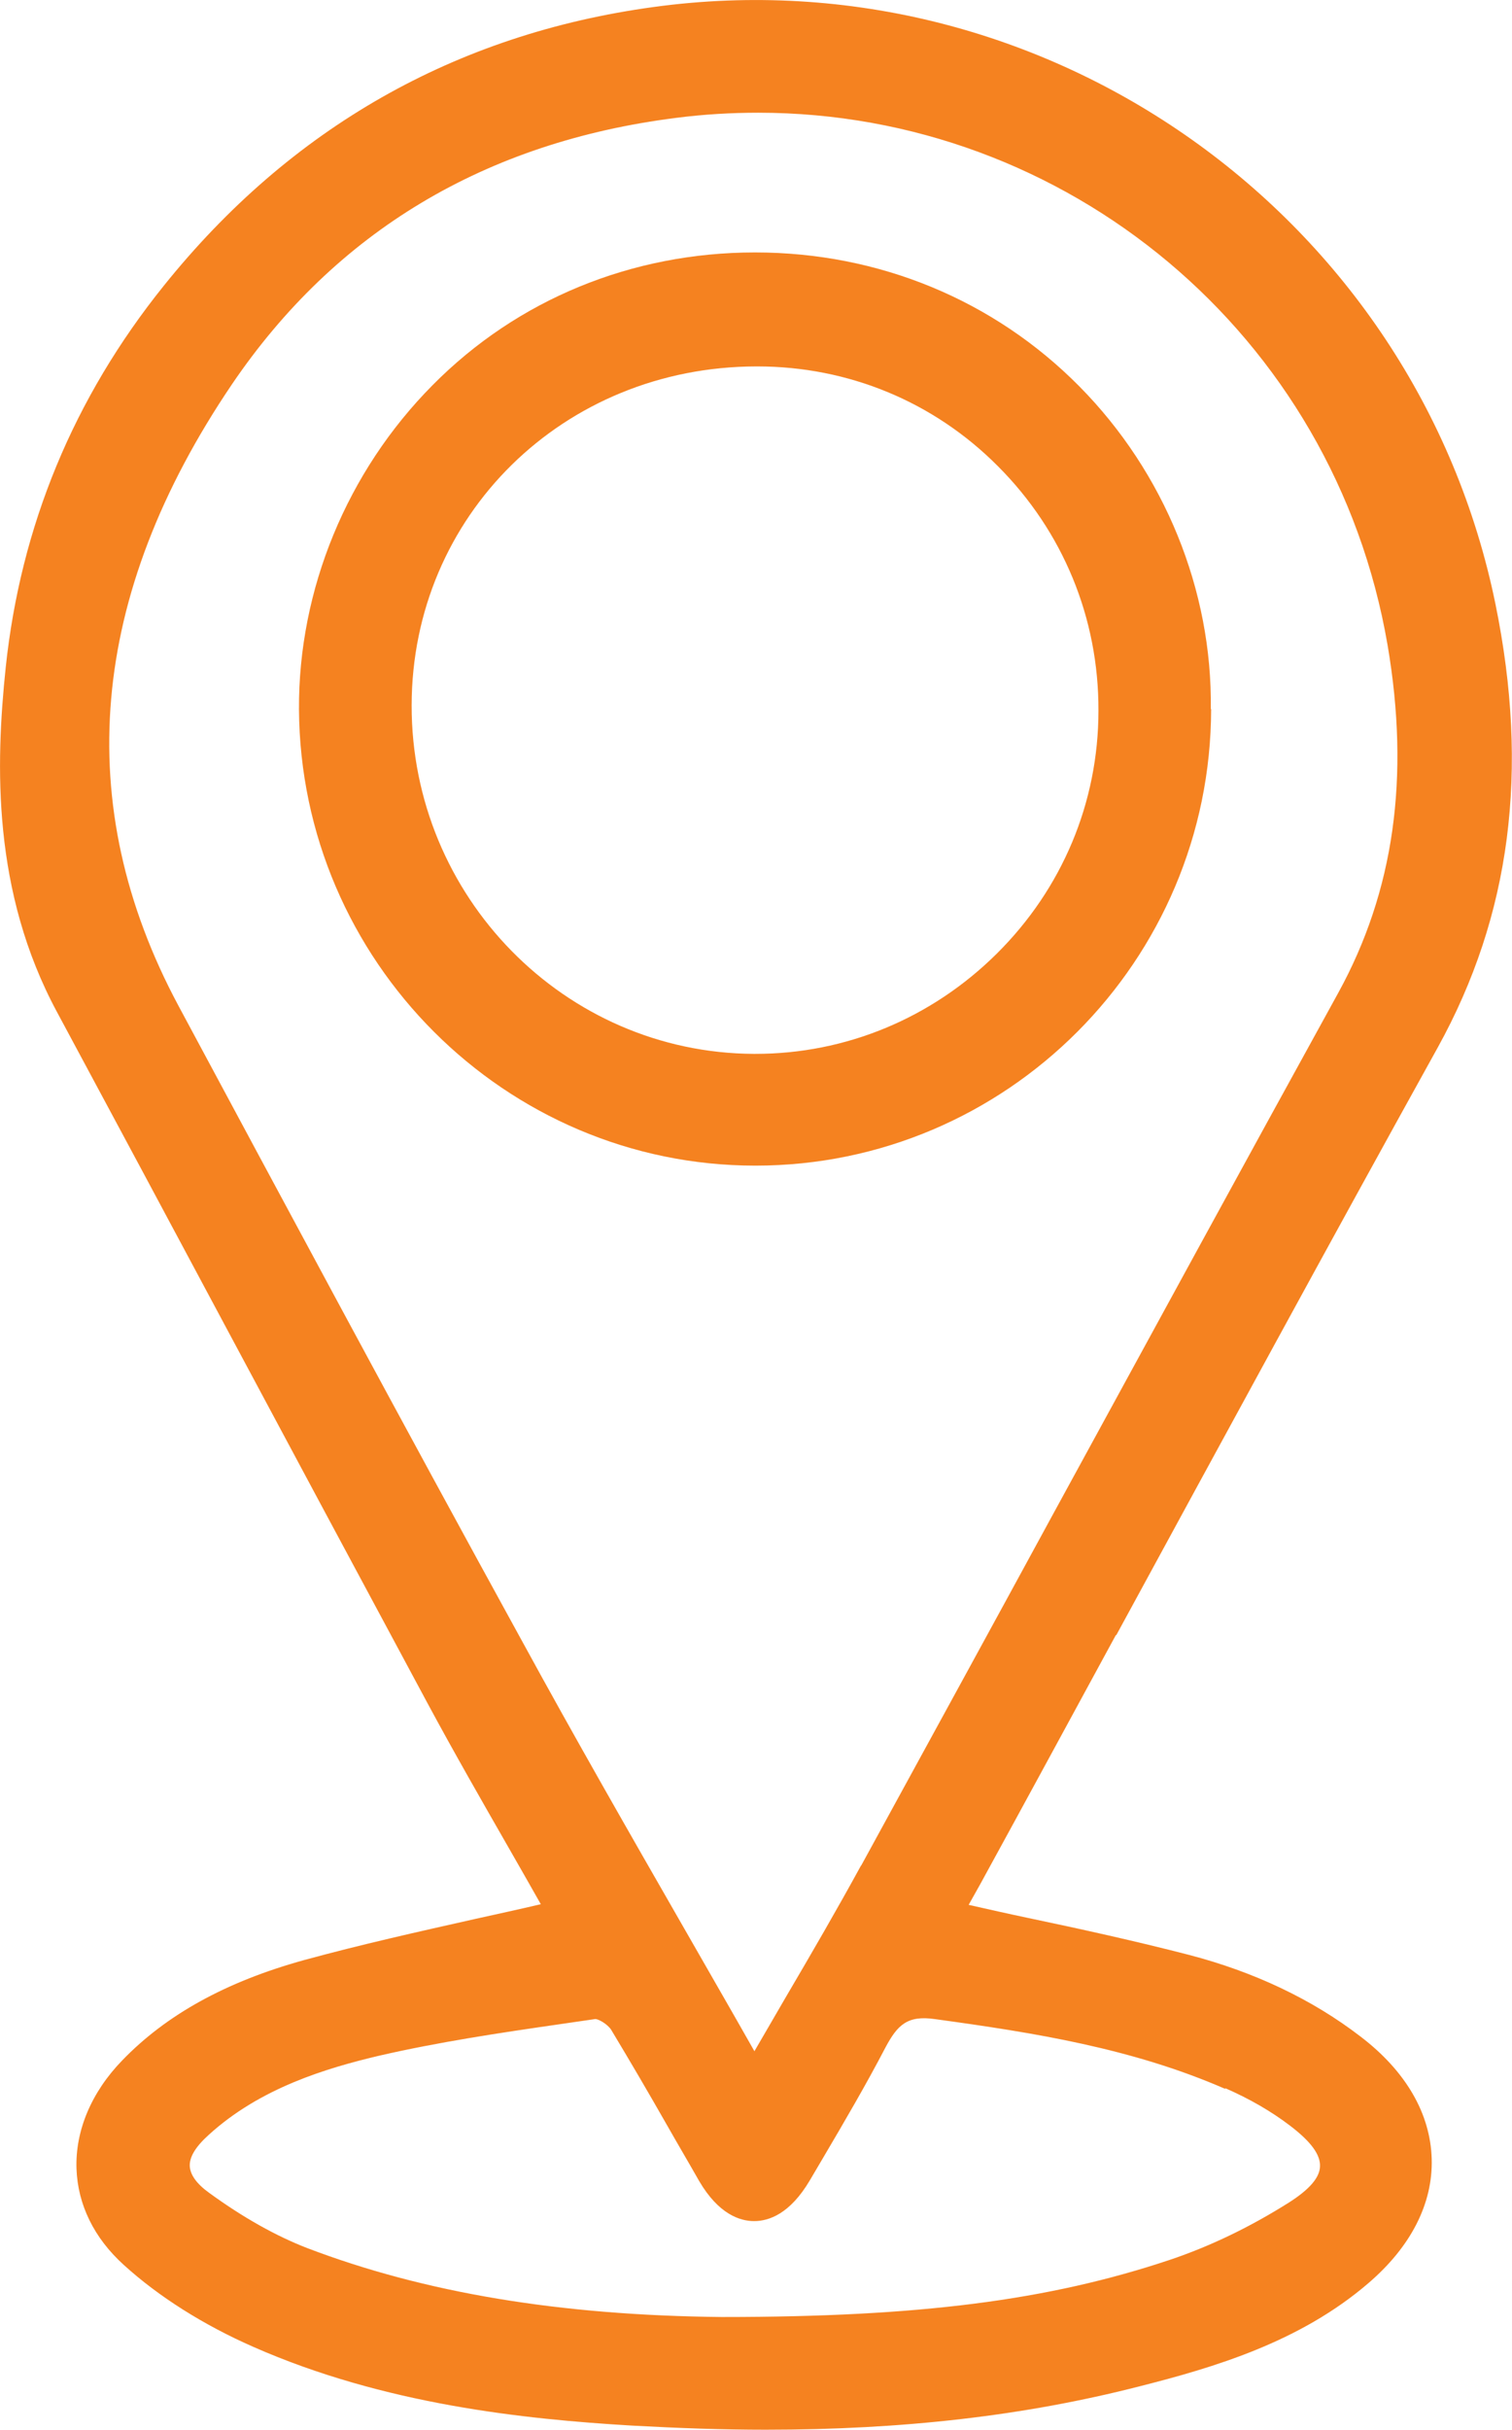
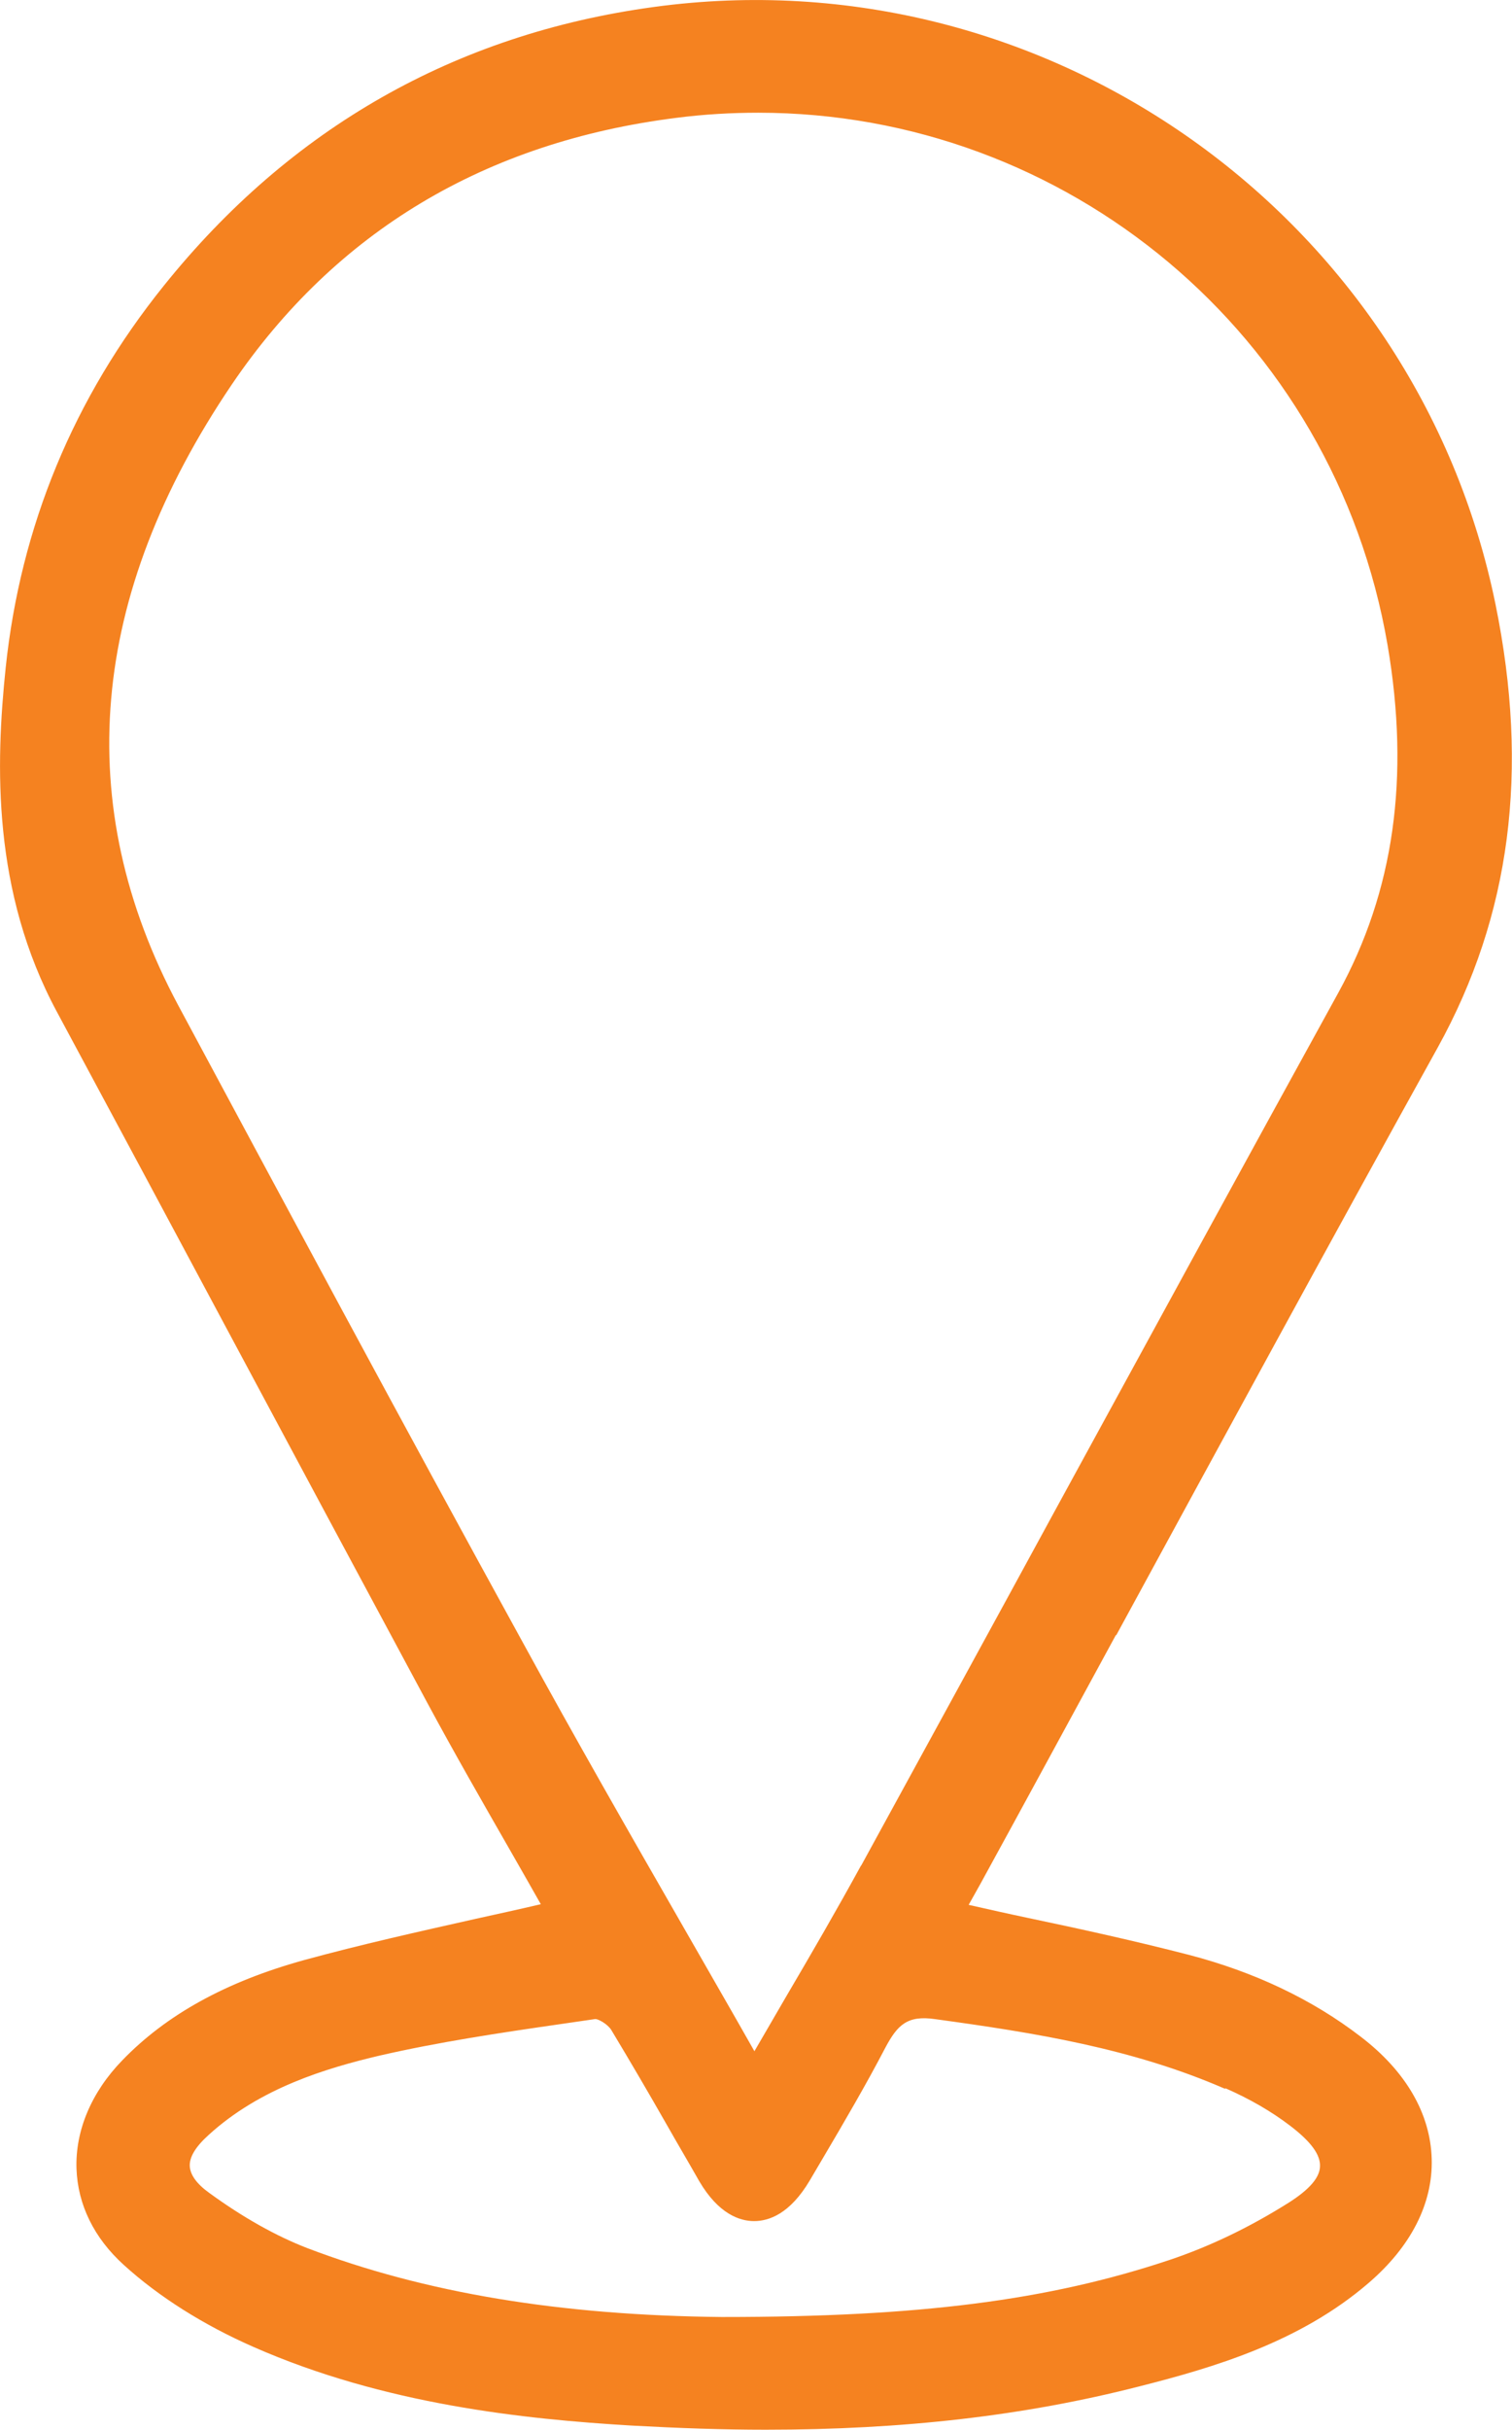
<svg xmlns="http://www.w3.org/2000/svg" id="Layer_2" viewBox="0 0 47.64 76.53">
  <defs>
    <style>.cls-1{fill:#f58220;}</style>
  </defs>
  <g id="Layer_1-2">
    <path class="cls-1" d="m35.17,51.5c3.31-6.08,6.72-12.36,10.13-18.51,2.3-4.16,2.89-8.72,1.82-13.96C44.62,6.79,32.96-1.47,20.6.22c-6.25.85-11.45,3.81-15.44,8.78C2.32,12.53.65,16.57.18,21.02c-.32,3.06-.43,7.06,1.62,10.86,1.78,3.31,3.56,6.63,5.33,9.94,2.11,3.94,4.22,7.88,6.34,11.82.84,1.56,1.73,3.11,2.59,4.61.33.58.66,1.15.98,1.72-.68.16-1.37.31-2.05.46-1.78.4-3.62.81-5.41,1.3-2.46.68-4.34,1.72-5.73,3.16-.97,1-1.48,2.21-1.44,3.41.04,1.13.55,2.18,1.49,3.03,1.1,1,2.51,1.89,4.08,2.58,4.13,1.82,8.55,2.28,11.93,2.48,1.46.08,2.86.13,4.21.13,4.35,0,8.16-.44,11.76-1.36,2.37-.6,5.08-1.4,7.24-3.26,1.34-1.15,2.03-2.51,1.99-3.91-.04-1.42-.81-2.76-2.24-3.85-1.52-1.17-3.35-2.04-5.43-2.58-1.67-.43-3.39-.81-5.06-1.16-.62-.13-1.24-.27-1.86-.41.12-.21.24-.43.37-.66,1.43-2.61,2.85-5.23,4.27-7.84Zm3.45,14.27c.75.33,1.43.72,2.02,1.17.66.5.97.92.95,1.29-.01.35-.33.72-.97,1.13-1.22.77-2.48,1.38-3.76,1.81-3.83,1.28-7.91,1.8-14.07,1.8h-.06c-5.08-.05-9.35-.76-13.05-2.17-.98-.38-2.02-.96-3.09-1.74-.39-.28-.59-.56-.61-.83-.02-.29.18-.62.59-.99,1.63-1.49,3.73-2.11,5.38-2.5,1.87-.43,3.81-.72,5.68-.99l1.1-.16c.1-.03.42.16.53.34.59.98,1.17,1.97,1.74,2.97.34.6.69,1.19,1.03,1.79.61,1.04,1.28,1.26,1.73,1.26h0c.46,0,1.13-.22,1.76-1.29l.43-.73c.66-1.12,1.34-2.28,1.95-3.45.38-.71.69-1.02,1.57-.89,3.14.43,6.2.92,9.12,2.19Zm-11.49-7.02c-.76,1.39-1.55,2.75-2.39,4.18-.32.55-.64,1.1-.97,1.67-.73-1.29-1.46-2.55-2.18-3.81-1.78-3.1-3.46-6.03-5.11-9.05-3.83-6.97-7.61-14.02-10.86-20.07-3.39-6.33-2.82-12.91,1.69-19.57,3.26-4.8,7.97-7.63,14.01-8.39.86-.11,1.72-.16,2.57-.16,9.7,0,18.15,6.96,19.83,16.77.71,4.17.2,7.75-1.55,10.94-2.98,5.41-5.94,10.84-8.9,16.26-2.04,3.75-4.09,7.49-6.14,11.24Z" />
-     <path class="cls-1" d="m38.15,22.33c.05-3.74-1.46-7.45-4.14-10.16-2.69-2.72-6.32-4.22-10.22-4.22h0c-3.88,0-7.49,1.48-10.16,4.18-2.7,2.72-4.23,6.44-4.21,10.21.05,7.92,6.5,14.37,14.38,14.37,7.92,0,14.35-6.45,14.36-14.38Zm-14.35,10.86h-.05c-5.96-.03-10.79-4.95-10.78-10.98.01-5.97,4.78-10.66,10.86-10.67h.03c2.87,0,5.56,1.11,7.58,3.14,2.05,2.05,3.18,4.78,3.17,7.7,0,2.89-1.14,5.61-3.21,7.66-2.05,2.03-4.75,3.15-7.6,3.15Z" />
  </g>
</svg>